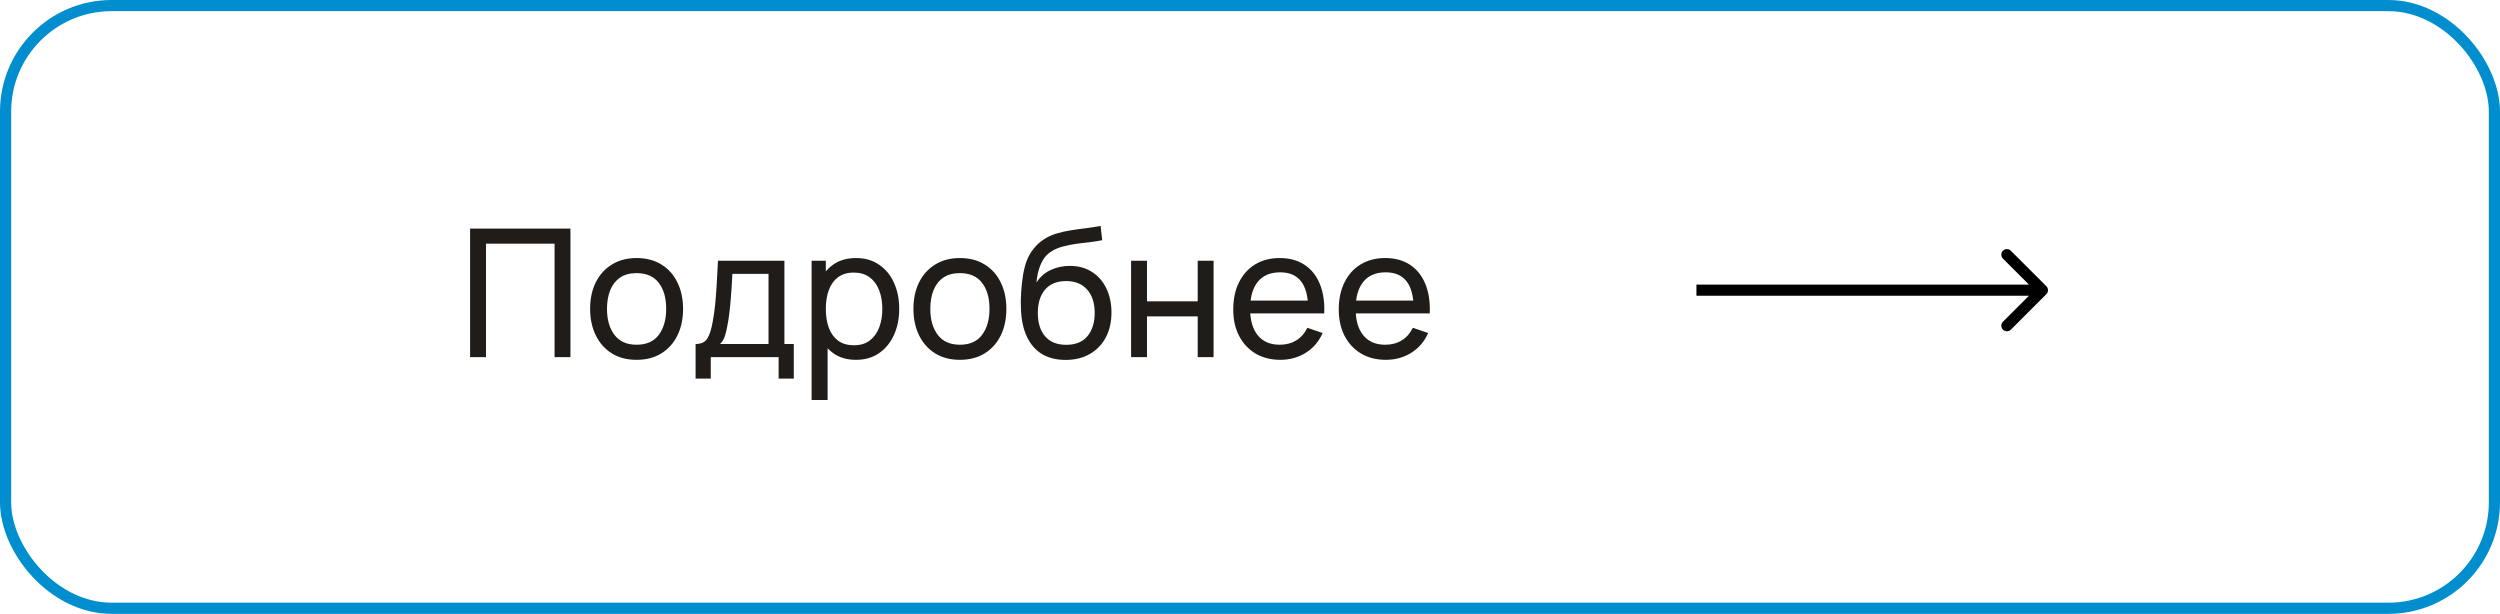
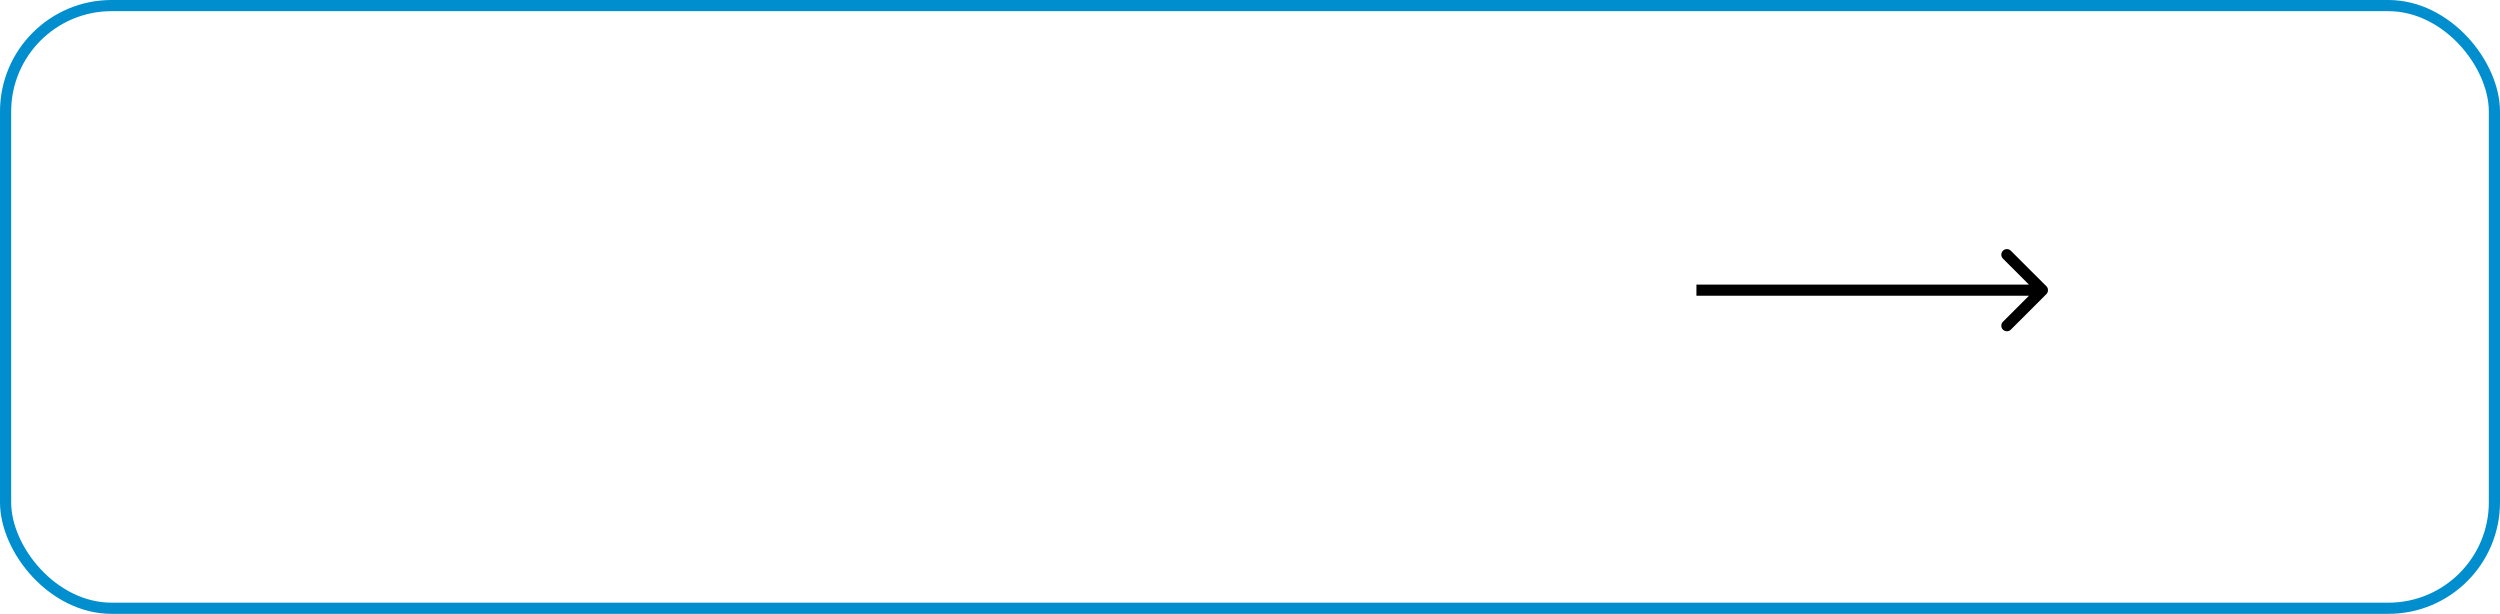
<svg xmlns="http://www.w3.org/2000/svg" width="224" height="55" viewBox="0 0 224 55" fill="none">
-   <path d="M42.12 32V20.48H51.112V32H49.688V21.832H43.544V32H42.12ZM57.034 32.24C56.176 32.24 55.434 32.045 54.81 31.656C54.192 31.267 53.714 30.728 53.378 30.04C53.042 29.352 52.874 28.563 52.874 27.672C52.874 26.765 53.045 25.971 53.386 25.288C53.728 24.605 54.21 24.075 54.834 23.696C55.458 23.312 56.192 23.12 57.034 23.12C57.898 23.12 58.642 23.315 59.266 23.704C59.89 24.088 60.368 24.624 60.698 25.312C61.034 25.995 61.202 26.781 61.202 27.672C61.202 28.573 61.034 29.368 60.698 30.056C60.362 30.739 59.882 31.275 59.258 31.664C58.634 32.048 57.893 32.24 57.034 32.24ZM57.034 30.888C57.93 30.888 58.597 30.589 59.034 29.992C59.472 29.395 59.69 28.621 59.69 27.672C59.69 26.696 59.469 25.92 59.026 25.344C58.584 24.763 57.92 24.472 57.034 24.472C56.432 24.472 55.936 24.608 55.546 24.88C55.157 25.152 54.866 25.528 54.674 26.008C54.482 26.488 54.386 27.043 54.386 27.672C54.386 28.643 54.61 29.421 55.058 30.008C55.506 30.595 56.165 30.888 57.034 30.888ZM62.324 33.92V30.824C62.809 30.824 63.156 30.667 63.364 30.352C63.572 30.032 63.74 29.507 63.868 28.776C63.953 28.317 64.022 27.827 64.076 27.304C64.129 26.781 64.174 26.2 64.212 25.56C64.254 24.915 64.294 24.181 64.332 23.36H70.284V30.824H71.124V33.92H69.764V32H63.684V33.92H62.324ZM64.516 30.824H68.86V24.536H65.62C65.604 24.915 65.582 25.312 65.556 25.728C65.529 26.139 65.497 26.549 65.46 26.96C65.428 27.371 65.388 27.76 65.34 28.128C65.297 28.491 65.246 28.816 65.188 29.104C65.118 29.504 65.038 29.843 64.948 30.12C64.857 30.397 64.713 30.632 64.516 30.824ZM76.697 32.24C75.887 32.24 75.204 32.04 74.649 31.64C74.095 31.235 73.673 30.688 73.385 30C73.103 29.307 72.961 28.531 72.961 27.672C72.961 26.803 73.103 26.024 73.385 25.336C73.673 24.648 74.095 24.107 74.649 23.712C75.209 23.317 75.895 23.12 76.705 23.12C77.505 23.12 78.193 23.32 78.769 23.72C79.351 24.115 79.796 24.656 80.105 25.344C80.415 26.032 80.569 26.808 80.569 27.672C80.569 28.536 80.415 29.312 80.105 30C79.796 30.688 79.351 31.235 78.769 31.64C78.193 32.04 77.503 32.24 76.697 32.24ZM72.721 35.84V23.36H73.993V29.72H74.153V35.84H72.721ZM76.521 30.936C77.092 30.936 77.564 30.792 77.937 30.504C78.311 30.216 78.591 29.827 78.777 29.336C78.964 28.84 79.057 28.285 79.057 27.672C79.057 27.064 78.964 26.515 78.777 26.024C78.596 25.533 78.313 25.144 77.929 24.856C77.551 24.568 77.068 24.424 76.481 24.424C75.921 24.424 75.457 24.563 75.089 24.84C74.721 25.112 74.447 25.493 74.265 25.984C74.084 26.469 73.993 27.032 73.993 27.672C73.993 28.301 74.081 28.864 74.257 29.36C74.439 29.851 74.716 30.237 75.089 30.52C75.463 30.797 75.94 30.936 76.521 30.936ZM86.003 32.24C85.144 32.24 84.403 32.045 83.779 31.656C83.16 31.267 82.683 30.728 82.347 30.04C82.011 29.352 81.843 28.563 81.843 27.672C81.843 26.765 82.014 25.971 82.355 25.288C82.697 24.605 83.179 24.075 83.803 23.696C84.427 23.312 85.16 23.12 86.003 23.12C86.867 23.12 87.611 23.315 88.235 23.704C88.859 24.088 89.337 24.624 89.667 25.312C90.003 25.995 90.171 26.781 90.171 27.672C90.171 28.573 90.003 29.368 89.667 30.056C89.331 30.739 88.851 31.275 88.227 31.664C87.603 32.048 86.862 32.24 86.003 32.24ZM86.003 30.888C86.899 30.888 87.566 30.589 88.003 29.992C88.441 29.395 88.659 28.621 88.659 27.672C88.659 26.696 88.438 25.92 87.995 25.344C87.552 24.763 86.888 24.472 86.003 24.472C85.4 24.472 84.904 24.608 84.515 24.88C84.126 25.152 83.835 25.528 83.643 26.008C83.451 26.488 83.355 27.043 83.355 27.672C83.355 28.643 83.579 29.421 84.027 30.008C84.475 30.595 85.134 30.888 86.003 30.888ZM95.445 32.248C94.629 32.243 93.933 32.067 93.356 31.72C92.781 31.368 92.332 30.853 92.013 30.176C91.692 29.499 91.514 28.669 91.477 27.688C91.455 27.235 91.46 26.736 91.493 26.192C91.53 25.648 91.588 25.125 91.668 24.624C91.754 24.123 91.861 23.709 91.989 23.384C92.132 22.995 92.335 22.635 92.597 22.304C92.863 21.968 93.162 21.691 93.493 21.472C93.829 21.243 94.204 21.064 94.621 20.936C95.037 20.808 95.471 20.709 95.924 20.64C96.383 20.565 96.842 20.501 97.3 20.448C97.759 20.389 98.197 20.32 98.612 20.24L98.757 21.52C98.463 21.584 98.117 21.64 97.716 21.688C97.317 21.731 96.9 21.781 96.469 21.84C96.042 21.899 95.631 21.981 95.237 22.088C94.847 22.189 94.511 22.331 94.228 22.512C93.812 22.763 93.493 23.139 93.269 23.64C93.05 24.136 92.916 24.693 92.868 25.312C93.199 24.8 93.629 24.424 94.156 24.184C94.684 23.944 95.247 23.824 95.844 23.824C96.618 23.824 97.284 24.005 97.844 24.368C98.404 24.725 98.834 25.219 99.132 25.848C99.436 26.477 99.588 27.195 99.588 28C99.588 28.853 99.418 29.6 99.076 30.24C98.735 30.88 98.252 31.376 97.629 31.728C97.01 32.08 96.282 32.253 95.445 32.248ZM95.532 30.896C96.37 30.896 97.004 30.637 97.436 30.12C97.868 29.597 98.085 28.904 98.085 28.04C98.085 27.155 97.861 26.459 97.412 25.952C96.965 25.44 96.335 25.184 95.525 25.184C94.703 25.184 94.074 25.44 93.636 25.952C93.204 26.459 92.989 27.155 92.989 28.04C92.989 28.931 93.207 29.629 93.644 30.136C94.082 30.643 94.711 30.896 95.532 30.896ZM101.346 32V23.36H102.77V27H107.314V23.36H108.738V32H107.314V28.352H102.77V32H101.346ZM114.723 32.24C113.875 32.24 113.134 32.053 112.499 31.68C111.87 31.301 111.379 30.776 111.027 30.104C110.675 29.427 110.499 28.637 110.499 27.736C110.499 26.792 110.673 25.976 111.019 25.288C111.366 24.595 111.849 24.061 112.467 23.688C113.091 23.309 113.822 23.12 114.659 23.12C115.529 23.12 116.267 23.32 116.875 23.72C117.489 24.12 117.947 24.691 118.251 25.432C118.561 26.173 118.694 27.056 118.651 28.08H117.211V27.568C117.195 26.507 116.979 25.715 116.563 25.192C116.147 24.664 115.529 24.4 114.707 24.4C113.827 24.4 113.158 24.683 112.699 25.248C112.241 25.813 112.011 26.624 112.011 27.68C112.011 28.699 112.241 29.488 112.699 30.048C113.158 30.608 113.811 30.888 114.659 30.888C115.23 30.888 115.726 30.757 116.147 30.496C116.569 30.235 116.899 29.859 117.139 29.368L118.507 29.84C118.171 30.603 117.665 31.195 116.987 31.616C116.315 32.032 115.561 32.24 114.723 32.24ZM111.531 28.08V26.936H117.915V28.08H111.531ZM124.177 32.24C123.329 32.24 122.587 32.053 121.953 31.68C121.323 31.301 120.833 30.776 120.481 30.104C120.129 29.427 119.953 28.637 119.953 27.736C119.953 26.792 120.126 25.976 120.473 25.288C120.819 24.595 121.302 24.061 121.921 23.688C122.545 23.309 123.275 23.12 124.113 23.12C124.982 23.12 125.721 23.32 126.329 23.72C126.942 24.12 127.401 24.691 127.705 25.432C128.014 26.173 128.147 27.056 128.105 28.08H126.665V27.568C126.649 26.507 126.433 25.715 126.017 25.192C125.601 24.664 124.982 24.4 124.161 24.4C123.281 24.4 122.611 24.683 122.153 25.248C121.694 25.813 121.465 26.624 121.465 27.68C121.465 28.699 121.694 29.488 122.153 30.048C122.611 30.608 123.265 30.888 124.113 30.888C124.683 30.888 125.179 30.757 125.601 30.496C126.022 30.235 126.353 29.859 126.593 29.368L127.961 29.84C127.625 30.603 127.118 31.195 126.441 31.616C125.769 32.032 125.014 32.24 124.177 32.24ZM120.985 28.08V26.936H127.369V28.08H120.985Z" fill="#1F1C1A" />
  <path d="M183.354 26.354C183.549 26.158 183.549 25.842 183.354 25.646L180.172 22.465C179.976 22.269 179.66 22.269 179.464 22.465C179.269 22.66 179.269 22.976 179.464 23.172L182.293 26L179.464 28.828C179.269 29.024 179.269 29.34 179.464 29.535C179.66 29.731 179.976 29.731 180.172 29.535L183.354 26.354ZM152 26.5L183 26.5L183 25.5L152 25.5L152 26.5Z" fill="black" />
  <rect x="0.5" y="0.5" width="223" height="54" rx="9.5" stroke="#008ECF" />
</svg>